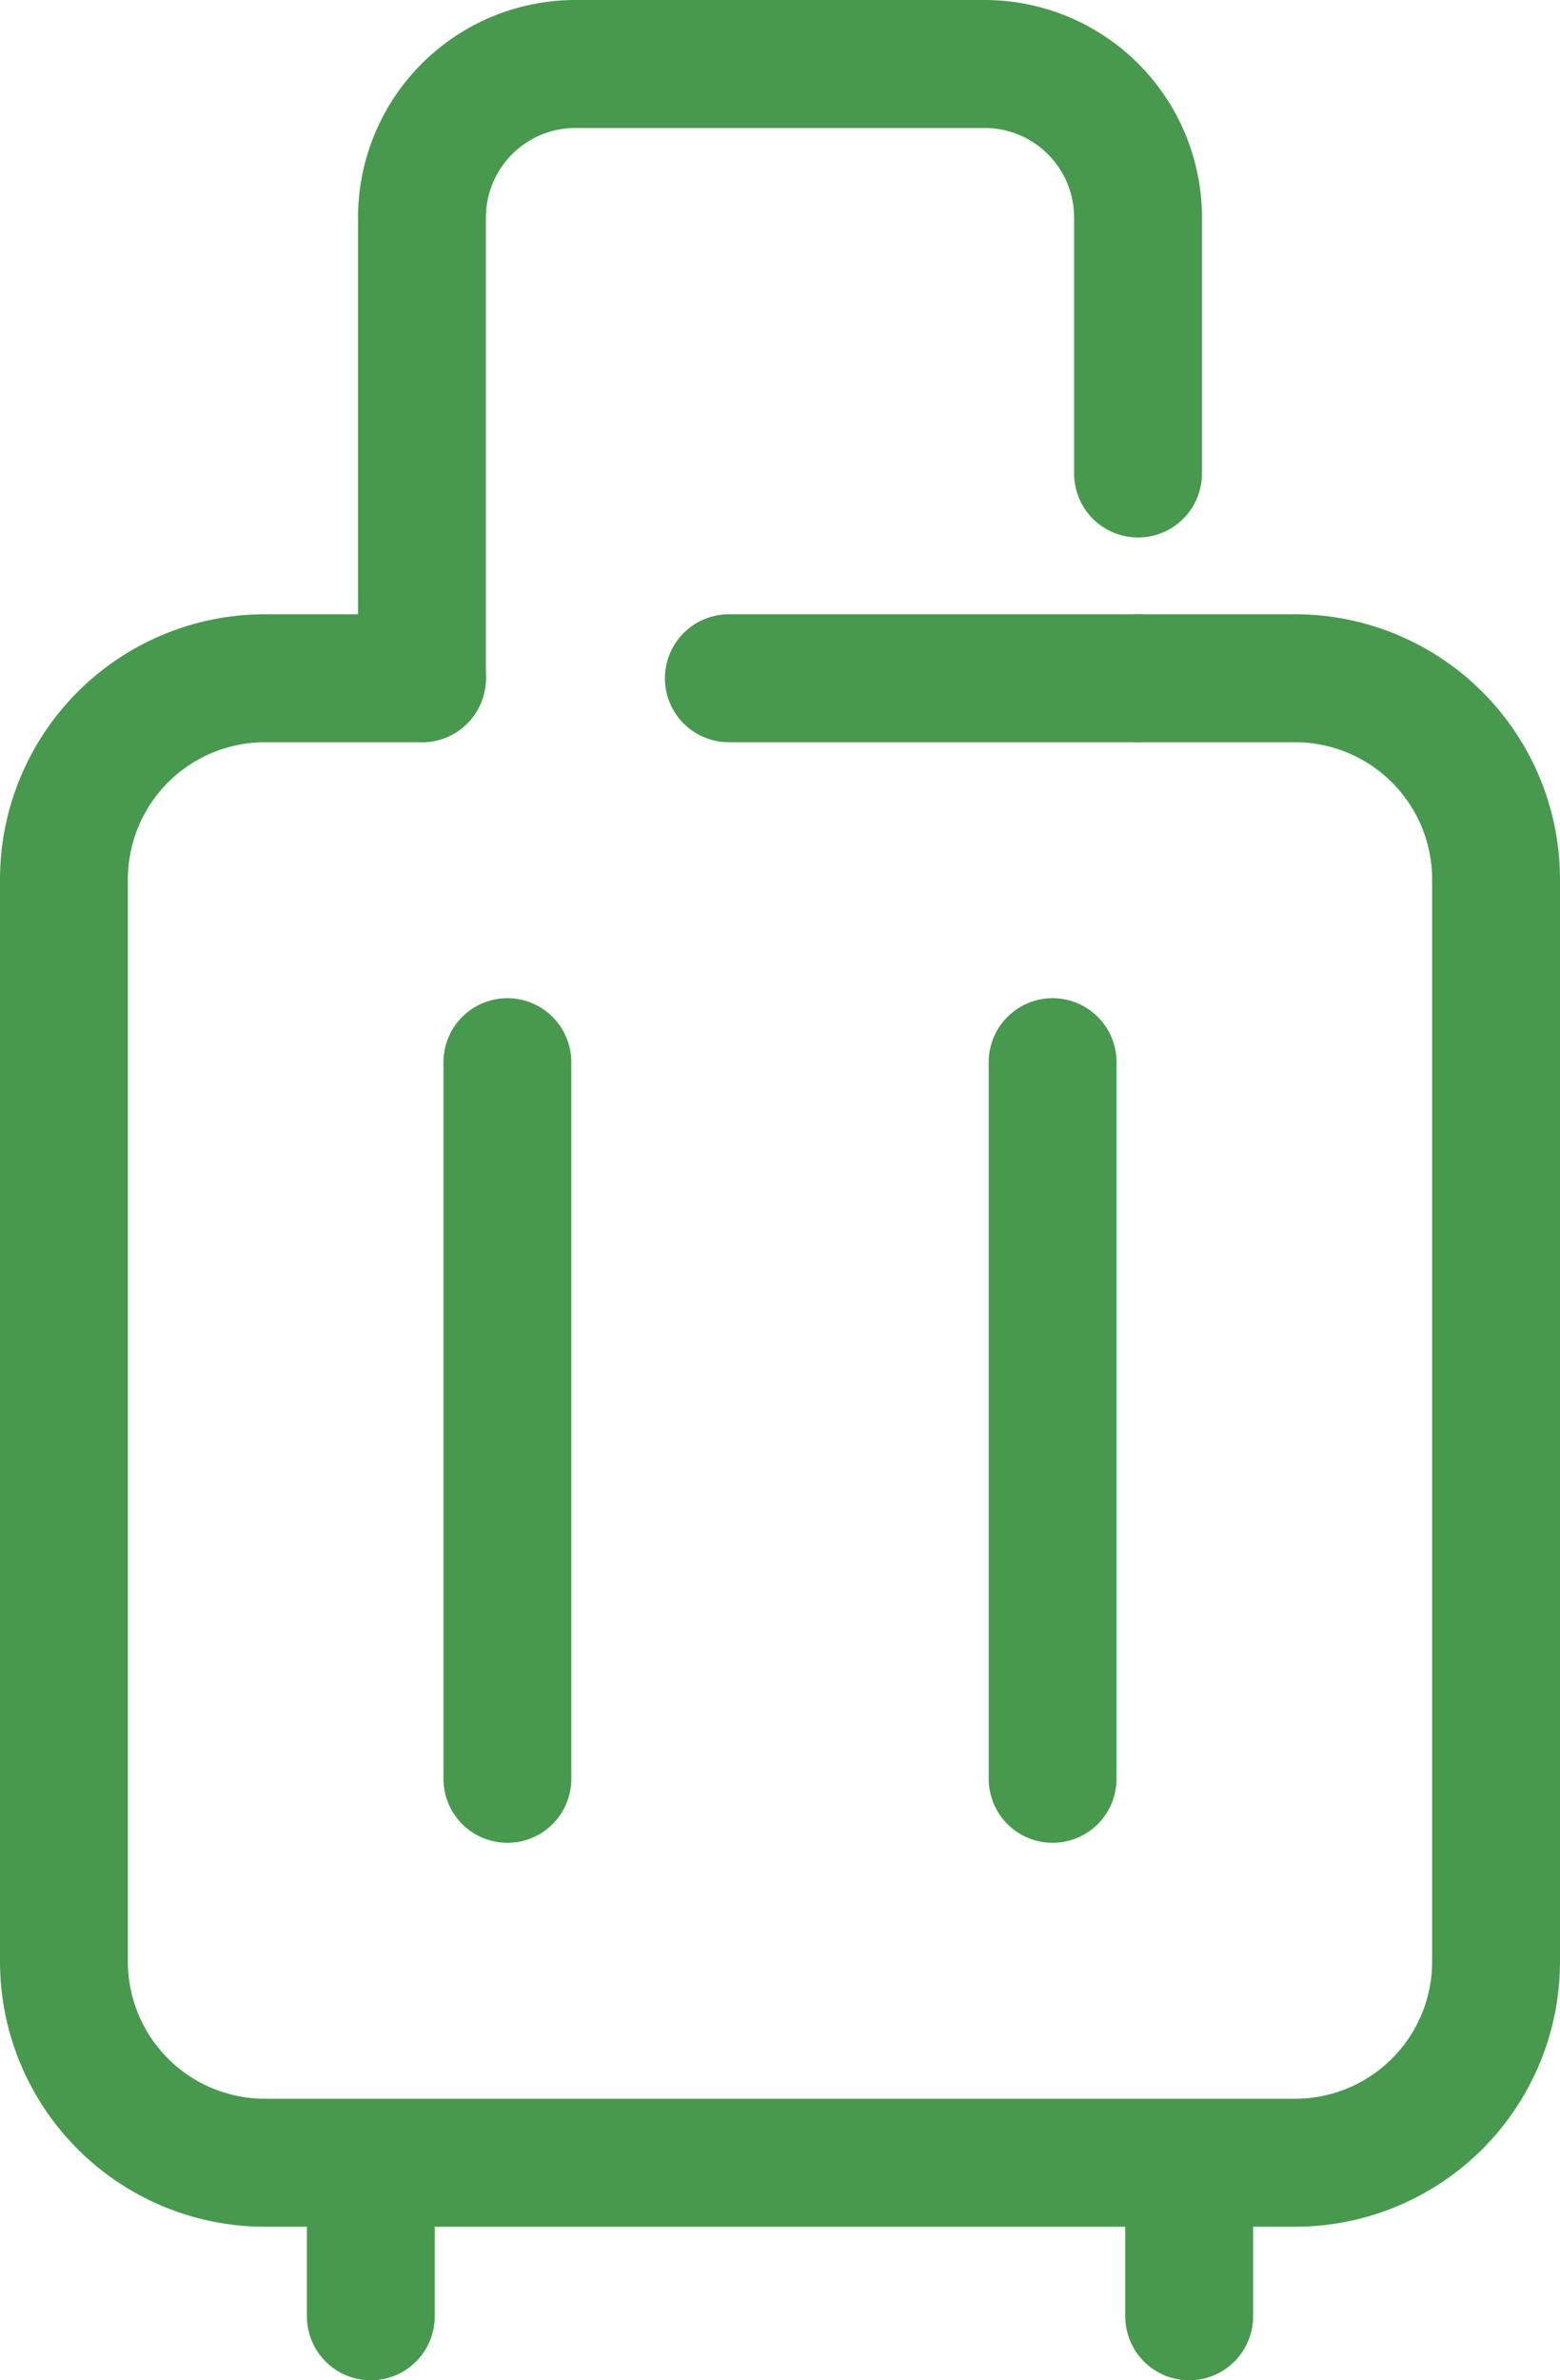
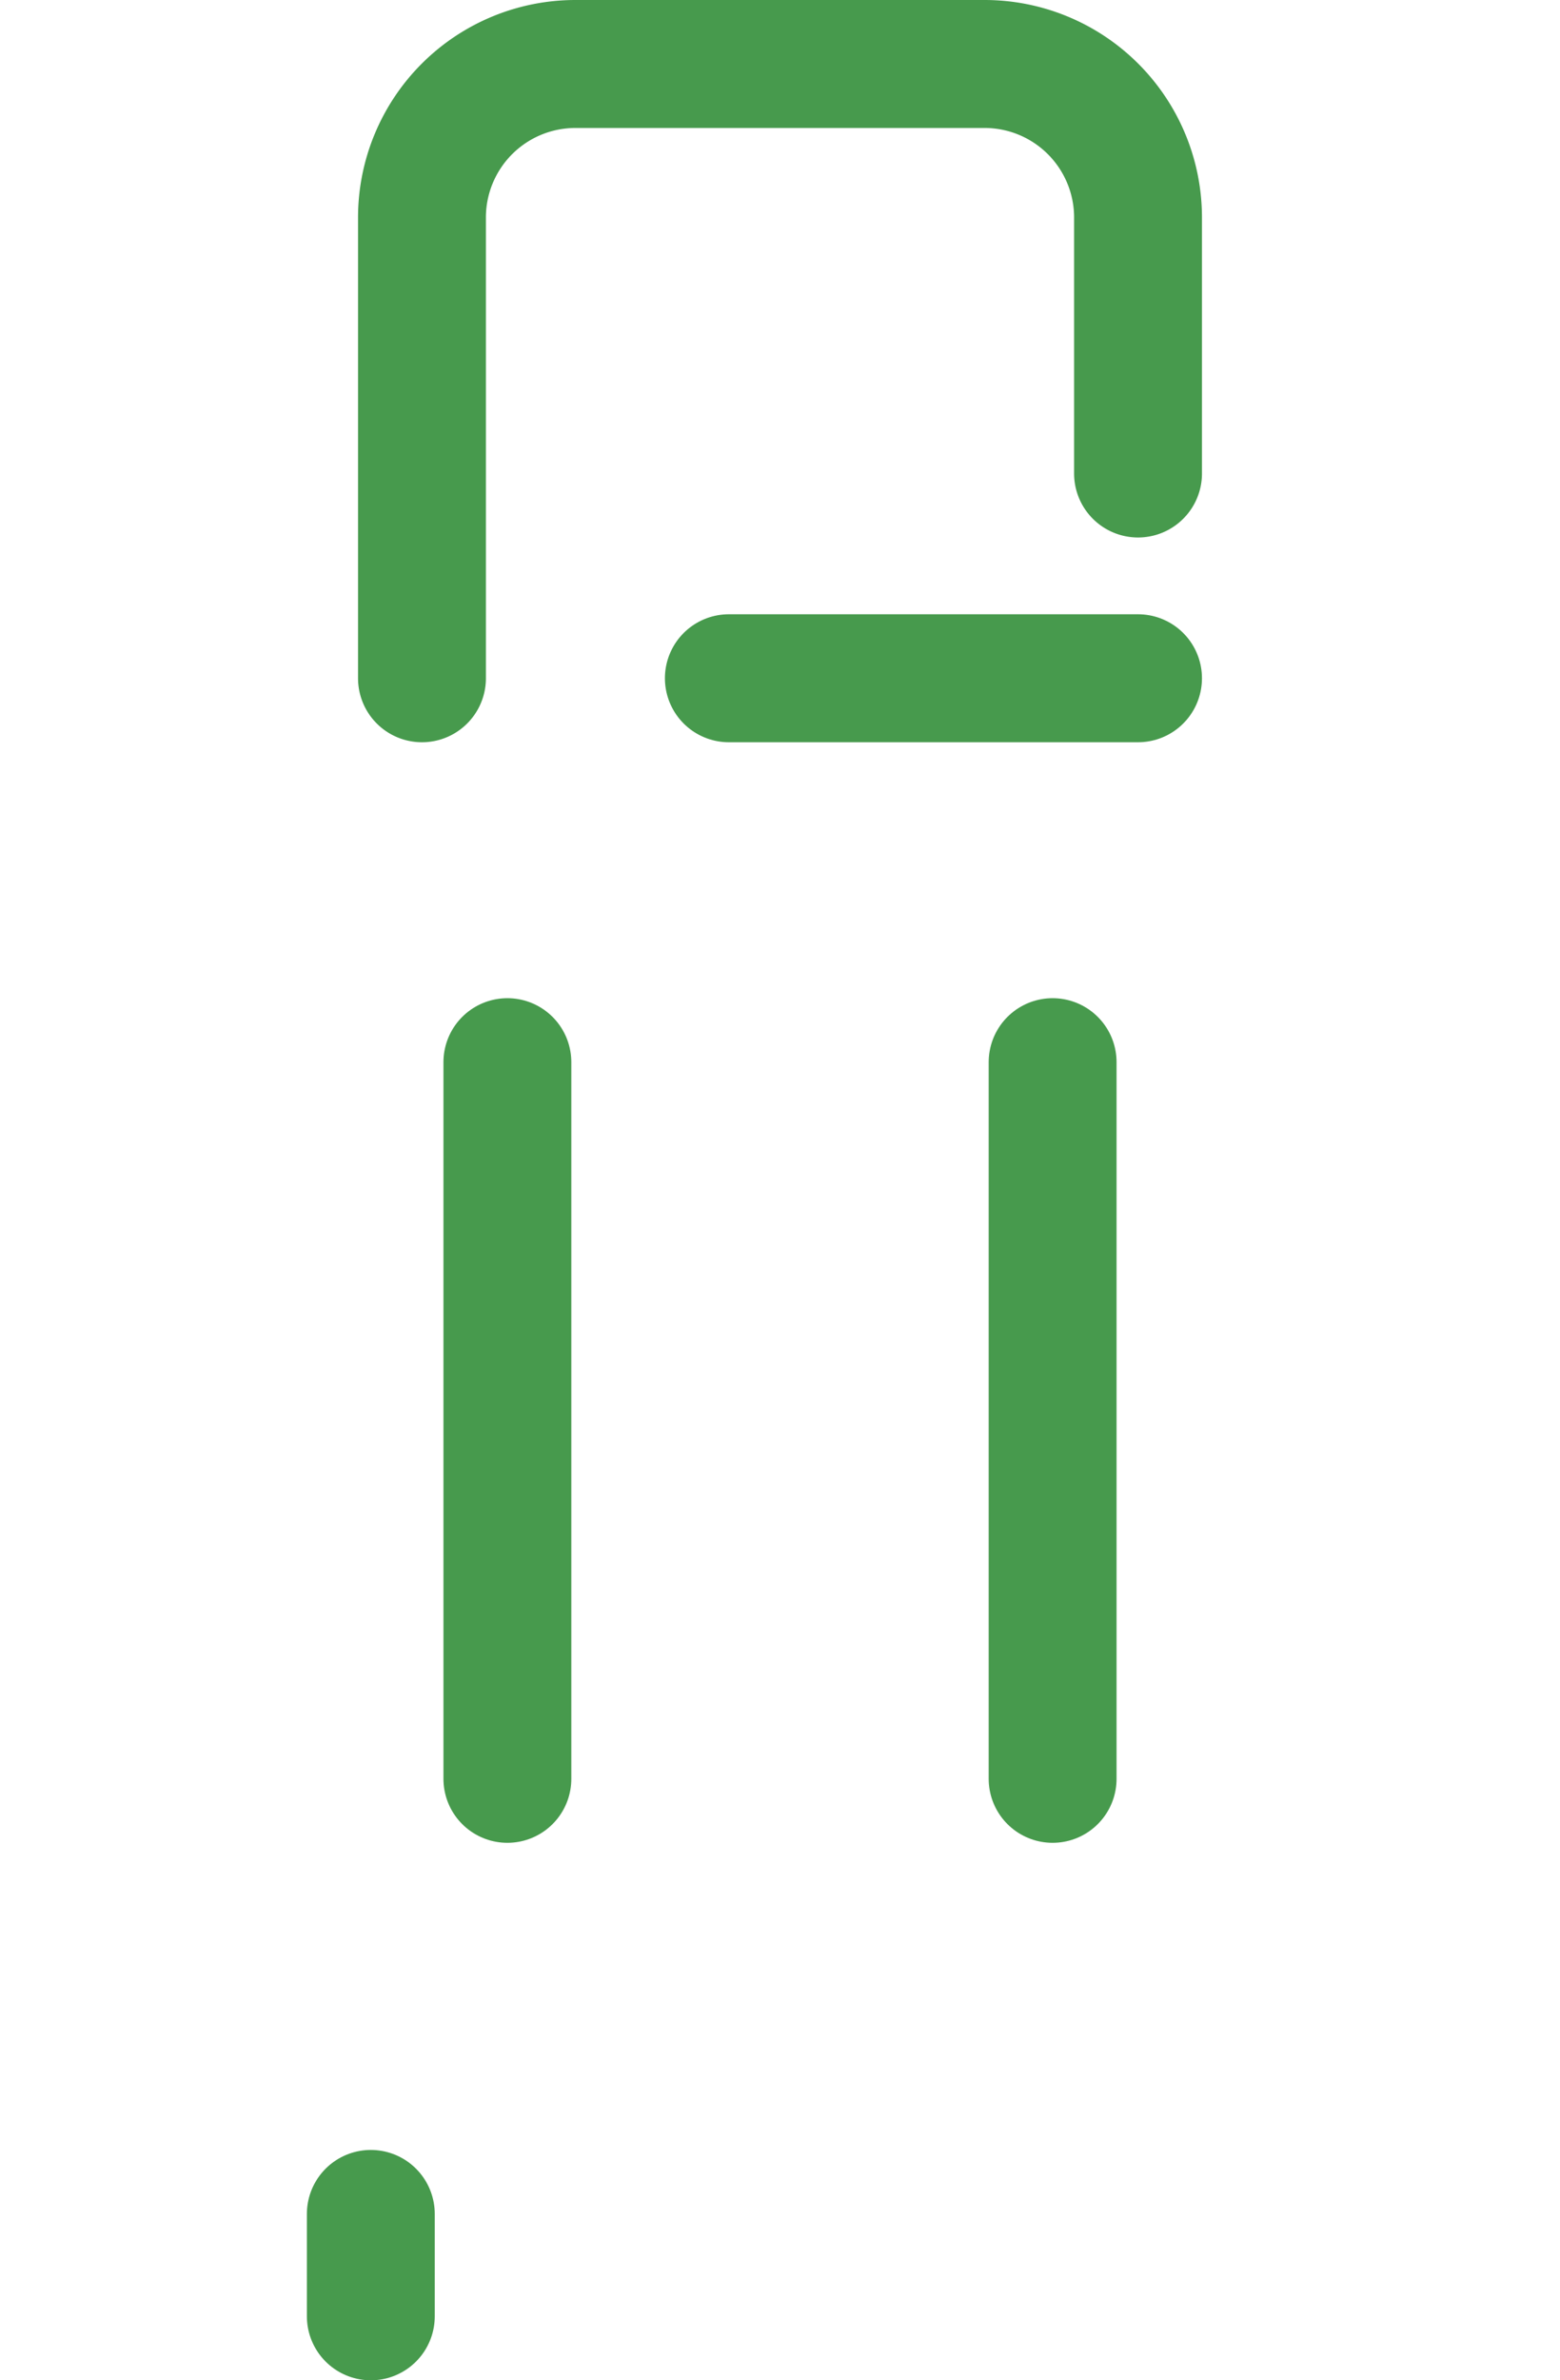
<svg xmlns="http://www.w3.org/2000/svg" viewBox="0 0 30.5 46.5">
  <defs>
    <style>.cls-1{fill:none;stroke:#479a4d;stroke-linecap:round;stroke-linejoin:round;stroke-width:2.5px;}</style>
  </defs>
  <g id="レイヤー_2" data-name="レイヤー 2">
    <g id="働く環境について">
      <path class="cls-1" d="M22.25,9.25v-5a3,3,0,0,0-3-3h-8a3,3,0,0,0-3,3v9" />
-       <path class="cls-1" d="M22.25,13.25h3.07a3.93,3.93,0,0,1,3.93,3.93h0V38.32a3.93,3.93,0,0,1-3.93,3.93H5.18a3.93,3.93,0,0,1-3.93-3.93h0V17.18a3.93,3.93,0,0,1,3.93-3.93H8.25" />
      <line class="cls-1" x1="14.25" y1="13.25" x2="22.25" y2="13.25" />
      <line class="cls-1" x1="7.25" y1="45.25" x2="7.25" y2="43.25" />
-       <line class="cls-1" x1="23.25" y1="45.25" x2="23.25" y2="43.25" />
      <line class="cls-1" x1="9.92" y1="20.75" x2="9.92" y2="34.75" />
      <line class="cls-1" x1="20.58" y1="20.75" x2="20.58" y2="34.75" />
    </g>
  </g>
</svg>